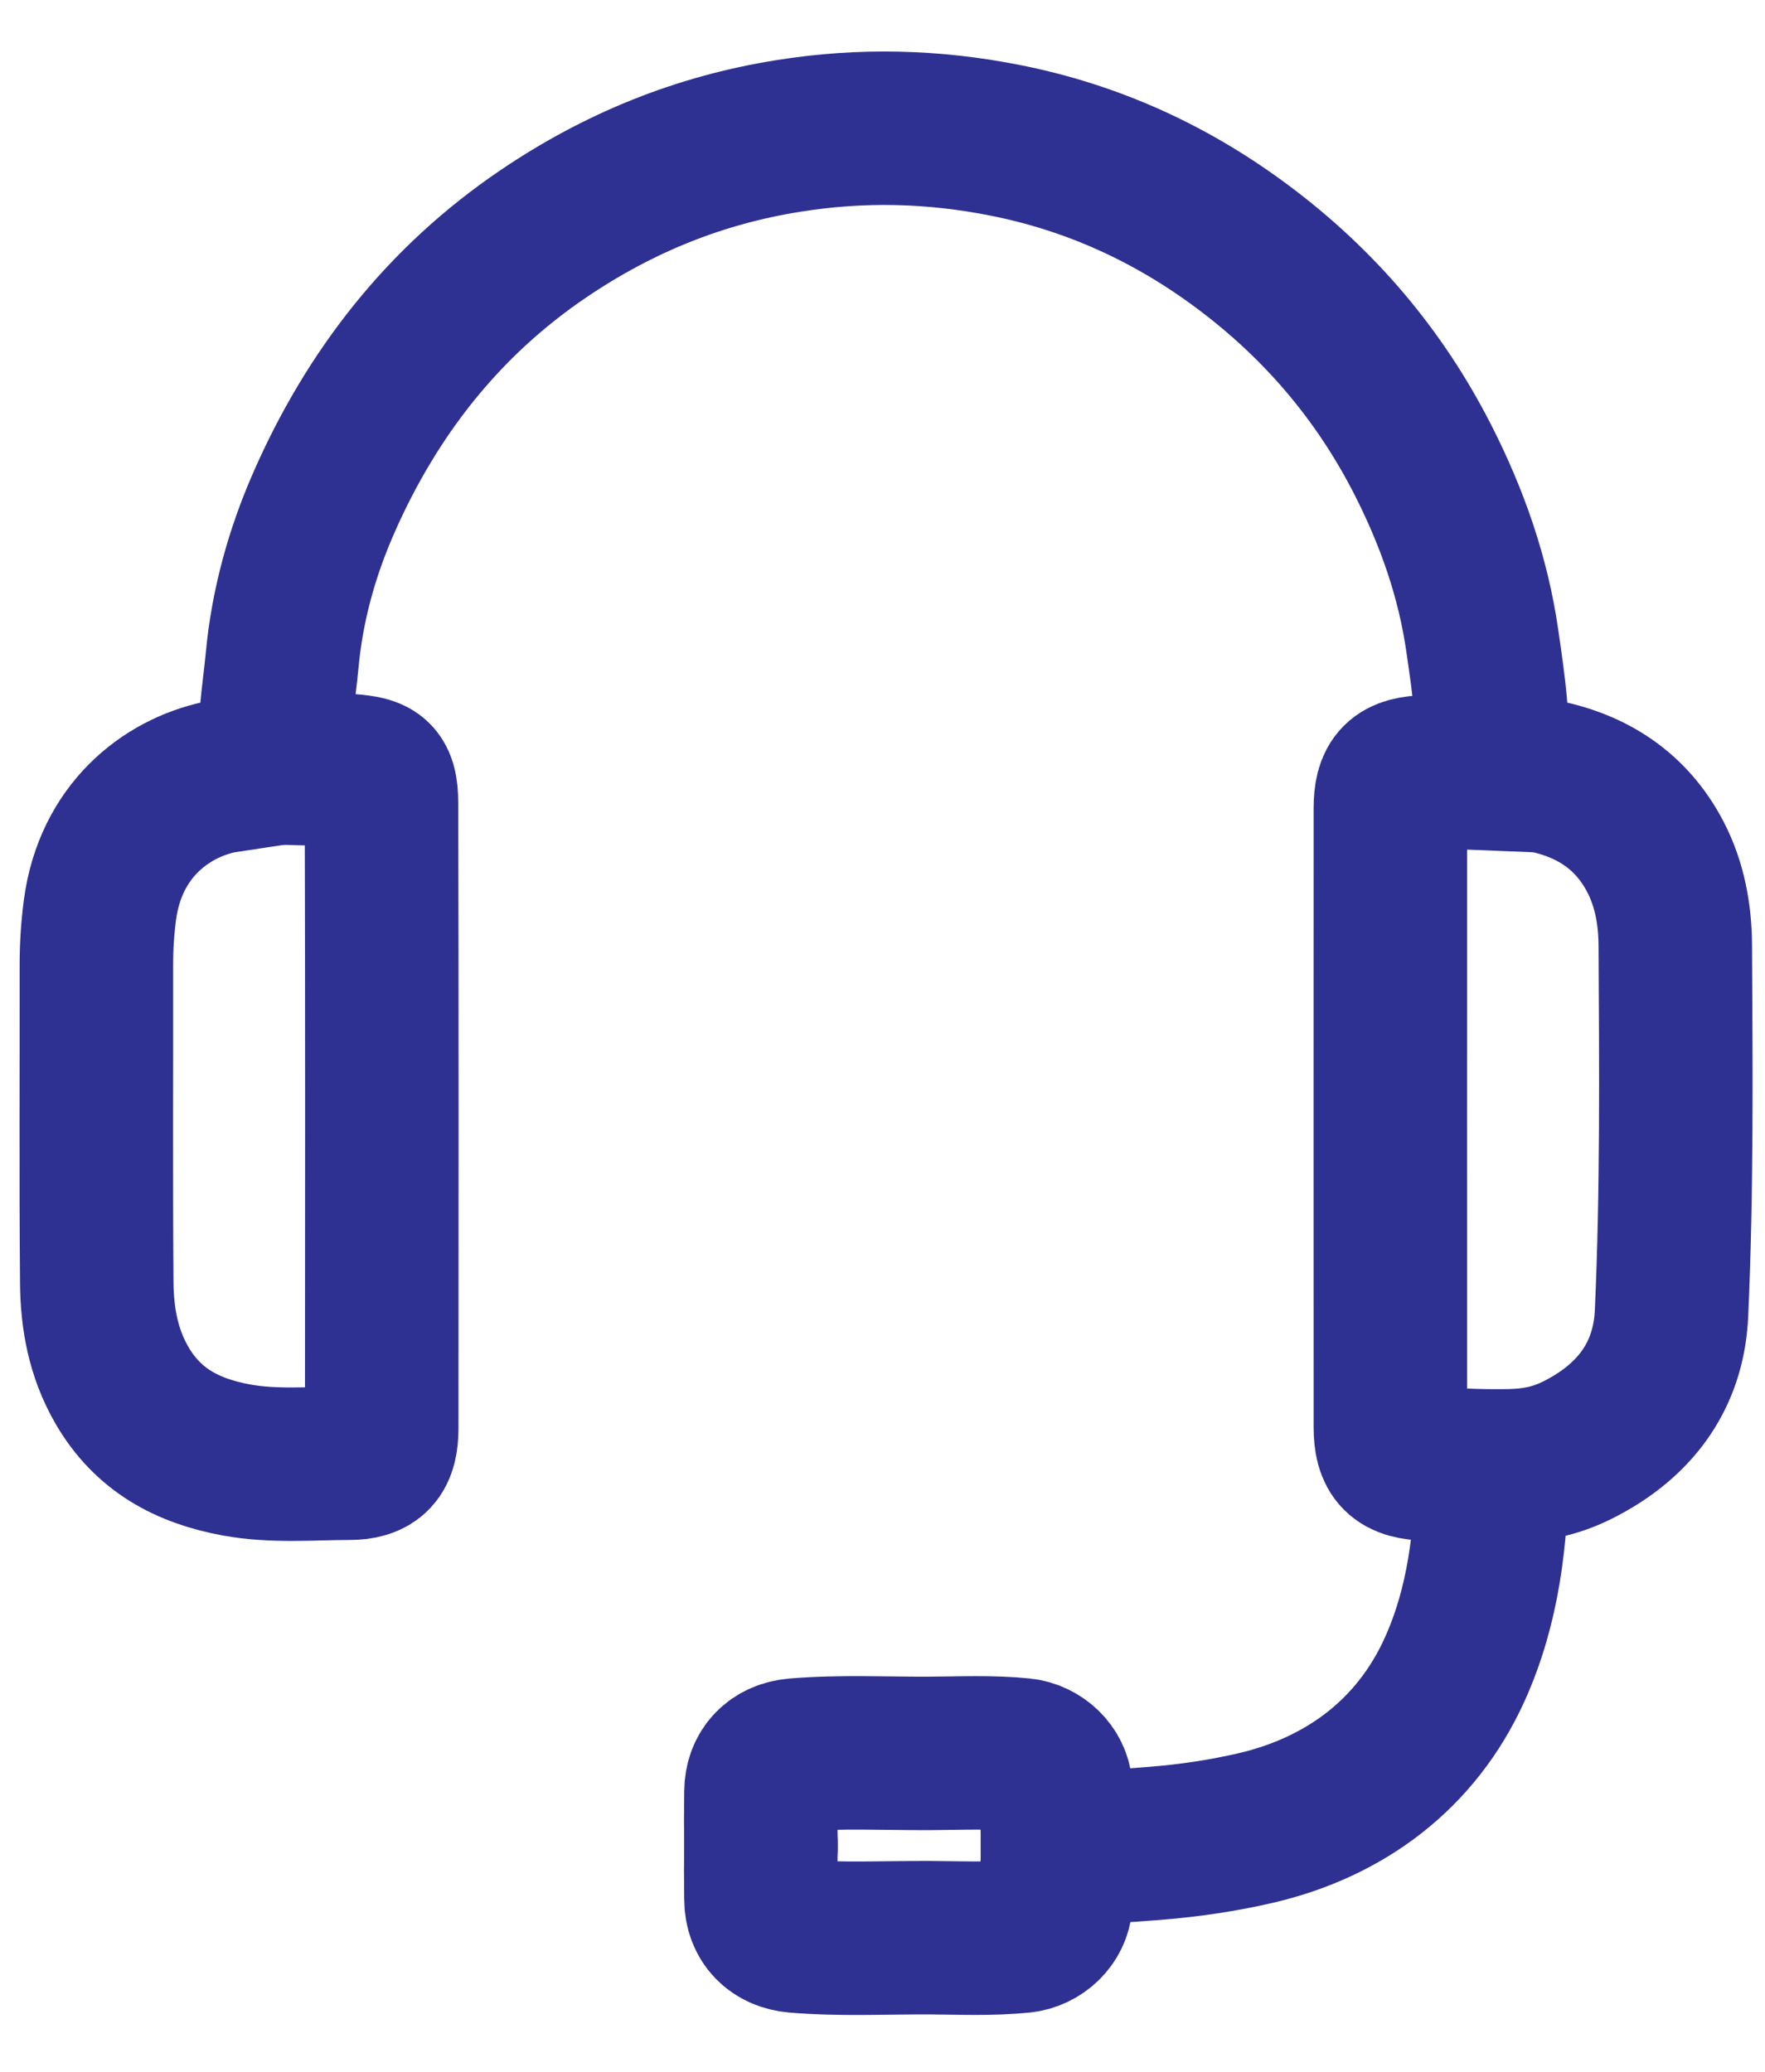
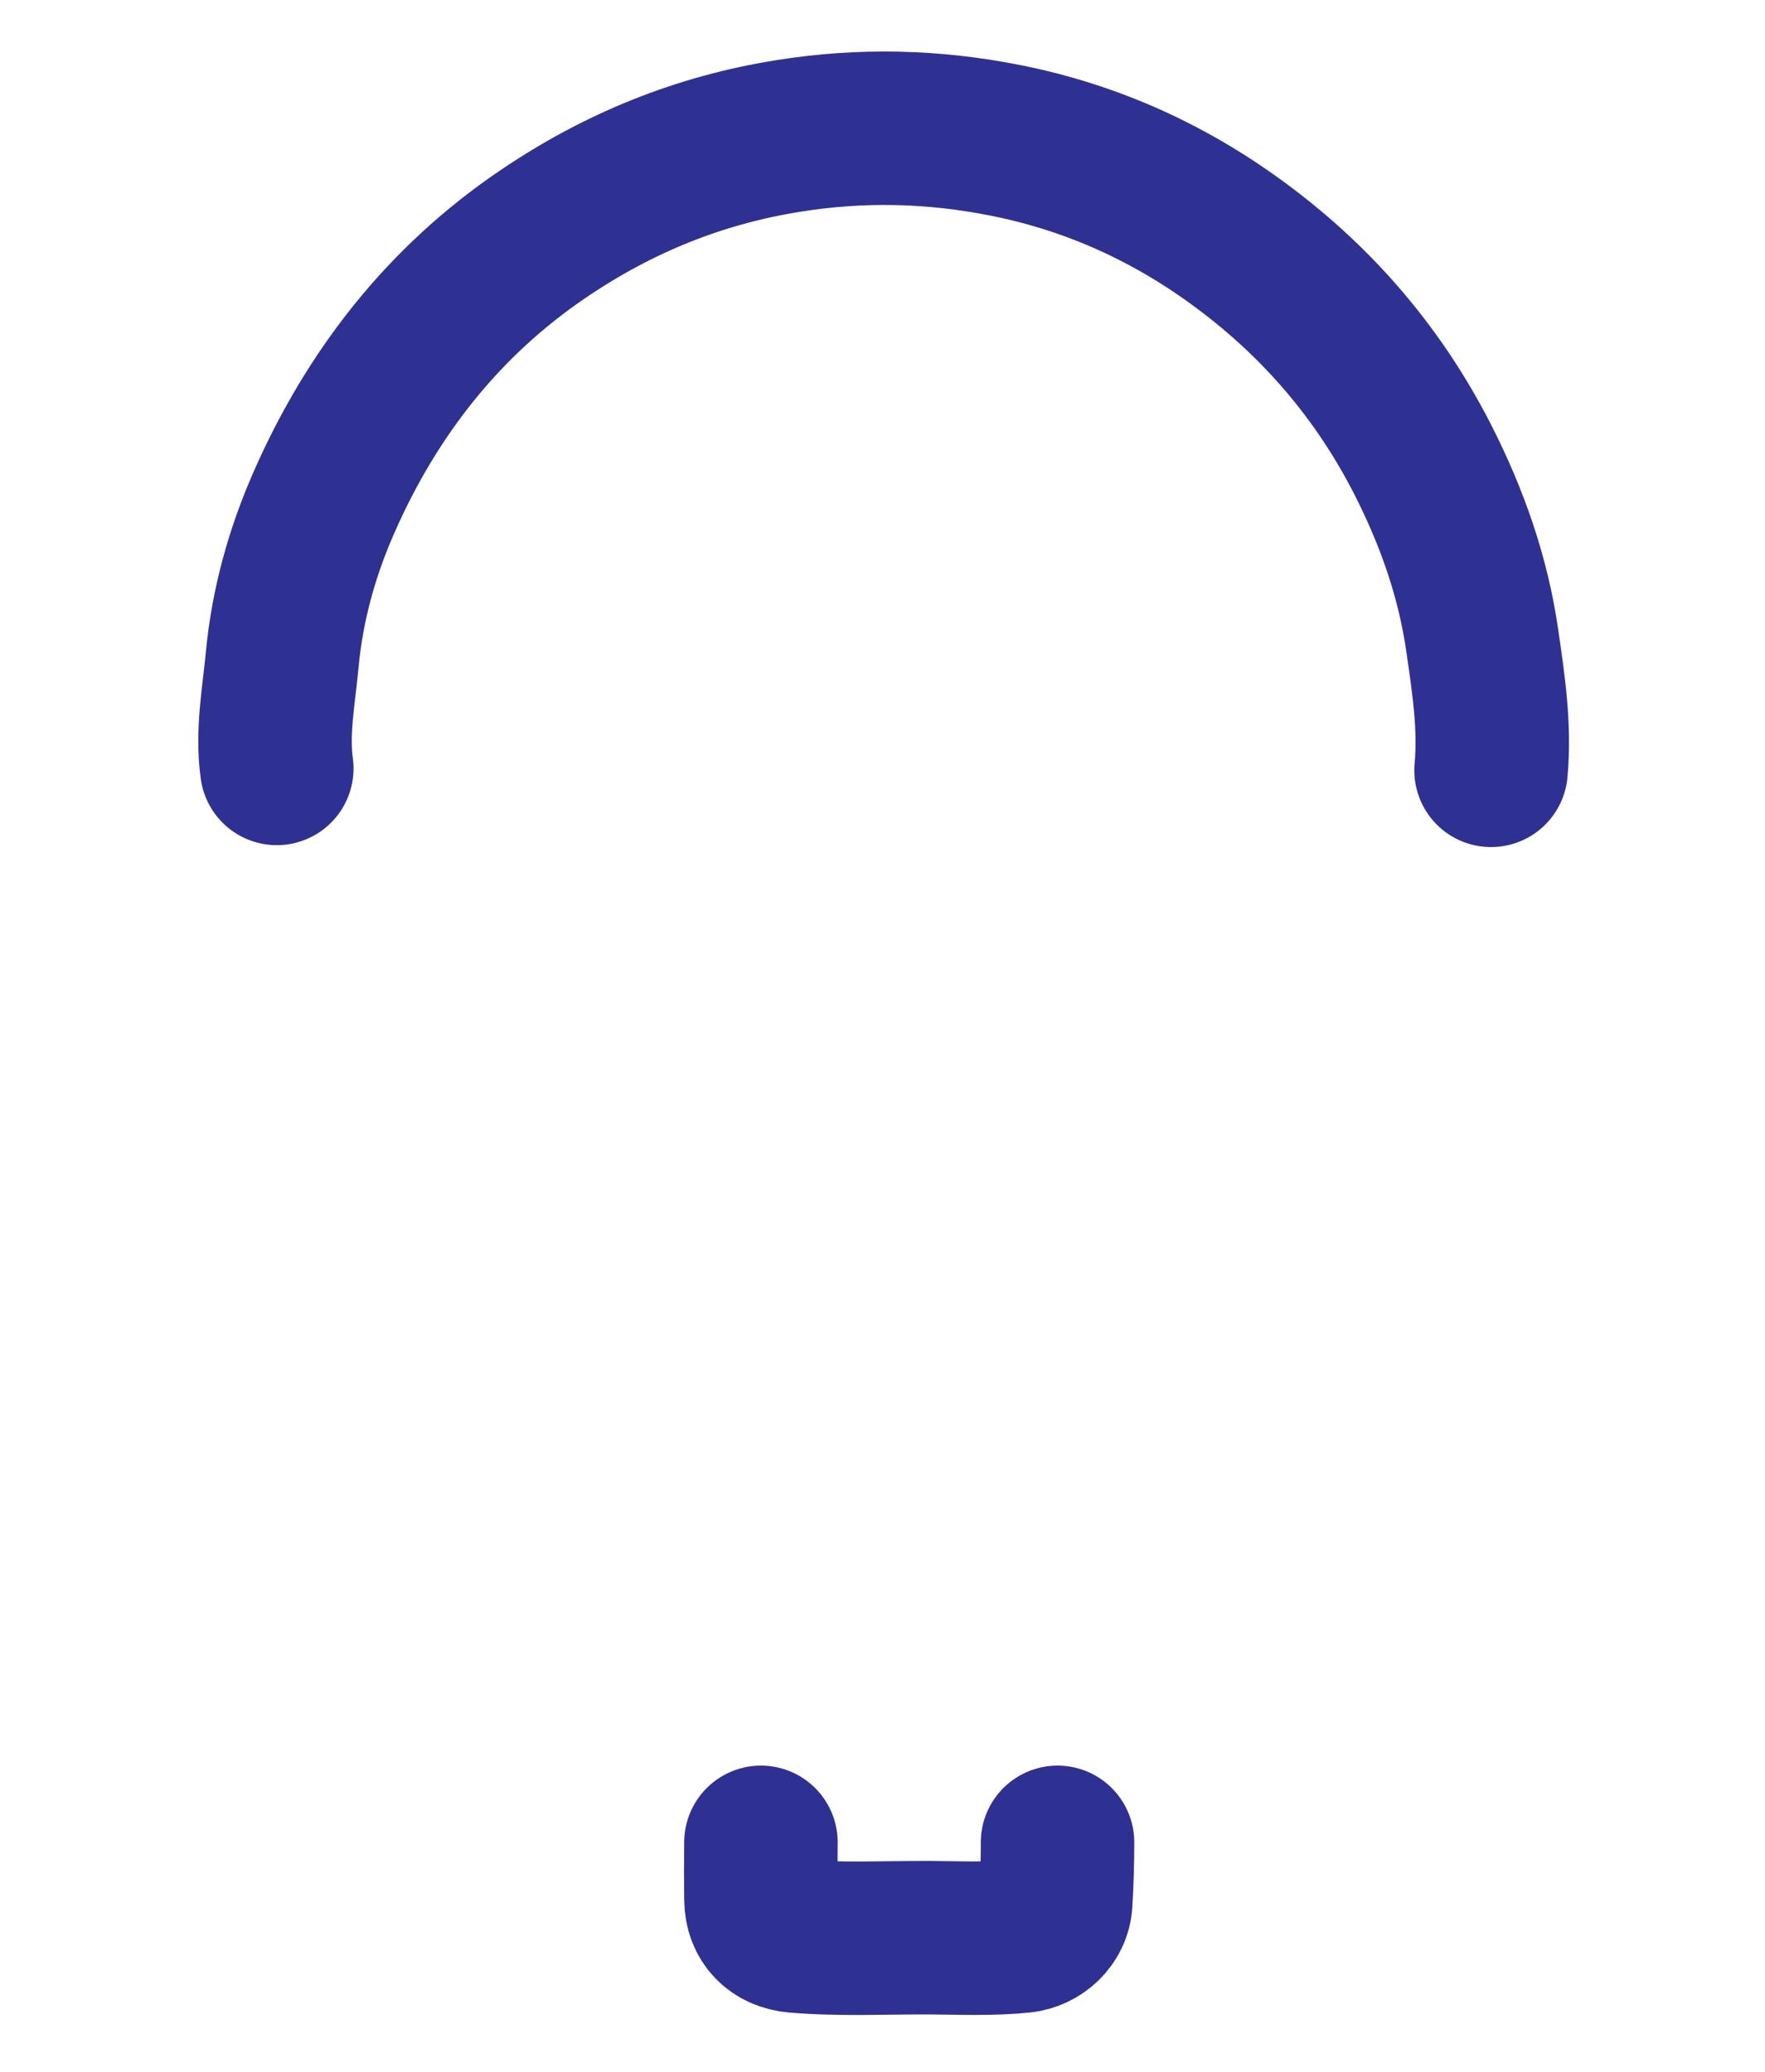
<svg xmlns="http://www.w3.org/2000/svg" width="23" height="27" viewBox="0 0 23 27" fill="none">
  <path d="M19.43 10.039C19.482 9.472 19.398 8.917 19.317 8.357C19.197 7.518 18.922 6.741 18.543 5.995C17.976 4.881 17.189 3.959 16.194 3.217C15.263 2.522 14.236 2.054 13.101 1.829C12.161 1.642 11.224 1.619 10.271 1.772C9.108 1.957 8.056 2.386 7.082 3.046C5.78 3.927 4.845 5.123 4.216 6.56C3.934 7.203 3.743 7.889 3.677 8.602C3.633 9.072 3.541 9.539 3.607 10.014" stroke="#2E3192" stroke-width="2" stroke-linecap="round" stroke-linejoin="round" />
-   <path d="M1.303 11.854C1.44 10.832 2.155 10.277 2.864 10.125L3.656 10.005C3.983 10.025 4.211 10.013 4.495 10.037L4.499 10.038C4.863 10.069 4.971 10.079 4.971 10.463C4.978 13.181 4.976 15.899 4.974 18.617C4.974 18.946 4.867 19.069 4.543 19.069C4.055 19.07 3.565 19.115 3.08 19.026C2.444 18.909 1.925 18.637 1.585 18.046C1.345 17.627 1.266 17.183 1.261 16.723C1.249 15.339 1.258 13.956 1.256 12.573C1.256 12.332 1.271 12.094 1.303 11.854Z" stroke="#2E3192" stroke-width="2" stroke-linecap="round" stroke-linejoin="round" />
-   <path d="M13.781 24.093C13.781 23.875 13.774 23.561 13.757 23.303C13.743 23.076 13.547 22.893 13.32 22.869C12.921 22.828 12.52 22.848 12.121 22.85C11.537 22.853 10.953 22.822 10.37 22.871C10.095 22.894 9.918 23.074 9.916 23.351C9.912 23.839 9.913 23.605 9.916 24.093" stroke="#2E3192" stroke-width="2" stroke-linecap="round" stroke-linejoin="round" />
  <path d="M13.781 24.009C13.781 24.227 13.774 24.54 13.757 24.798C13.743 25.025 13.547 25.208 13.32 25.232C12.921 25.273 12.52 25.254 12.121 25.252C11.537 25.249 10.953 25.28 10.37 25.231C10.095 25.207 9.918 25.028 9.916 24.75C9.912 24.263 9.913 24.496 9.916 24.009" stroke="#2E3192" stroke-width="2" stroke-linecap="round" stroke-linejoin="round" />
-   <path d="M18.597 10.059C18.677 10.057 18.758 10.053 18.837 10.06L20.107 10.111C20.752 10.239 21.259 10.569 21.57 11.163C21.758 11.523 21.828 11.917 21.831 12.315C21.839 13.913 21.854 15.513 21.782 17.111C21.75 17.849 21.387 18.41 20.754 18.789C20.372 19.018 20.063 19.103 19.59 19.103H19.445C19.154 19.103 18.88 19.083 18.597 19.077C18.235 19.07 18.118 18.955 18.118 18.597C18.117 15.911 18.117 13.225 18.118 10.538C18.118 10.174 18.228 10.068 18.597 10.059Z" stroke="#2E3192" stroke-width="2" stroke-linecap="round" stroke-linejoin="round" />
-   <path d="M19.444 19.137C19.432 20.035 19.333 20.921 18.957 21.754C18.455 22.863 17.527 23.55 16.366 23.822C15.935 23.922 15.5 23.986 15.056 24.022C14.651 24.054 14.248 24.082 13.842 24.084" stroke="#2E3192" stroke-width="2" stroke-linecap="round" stroke-linejoin="round" />
</svg>